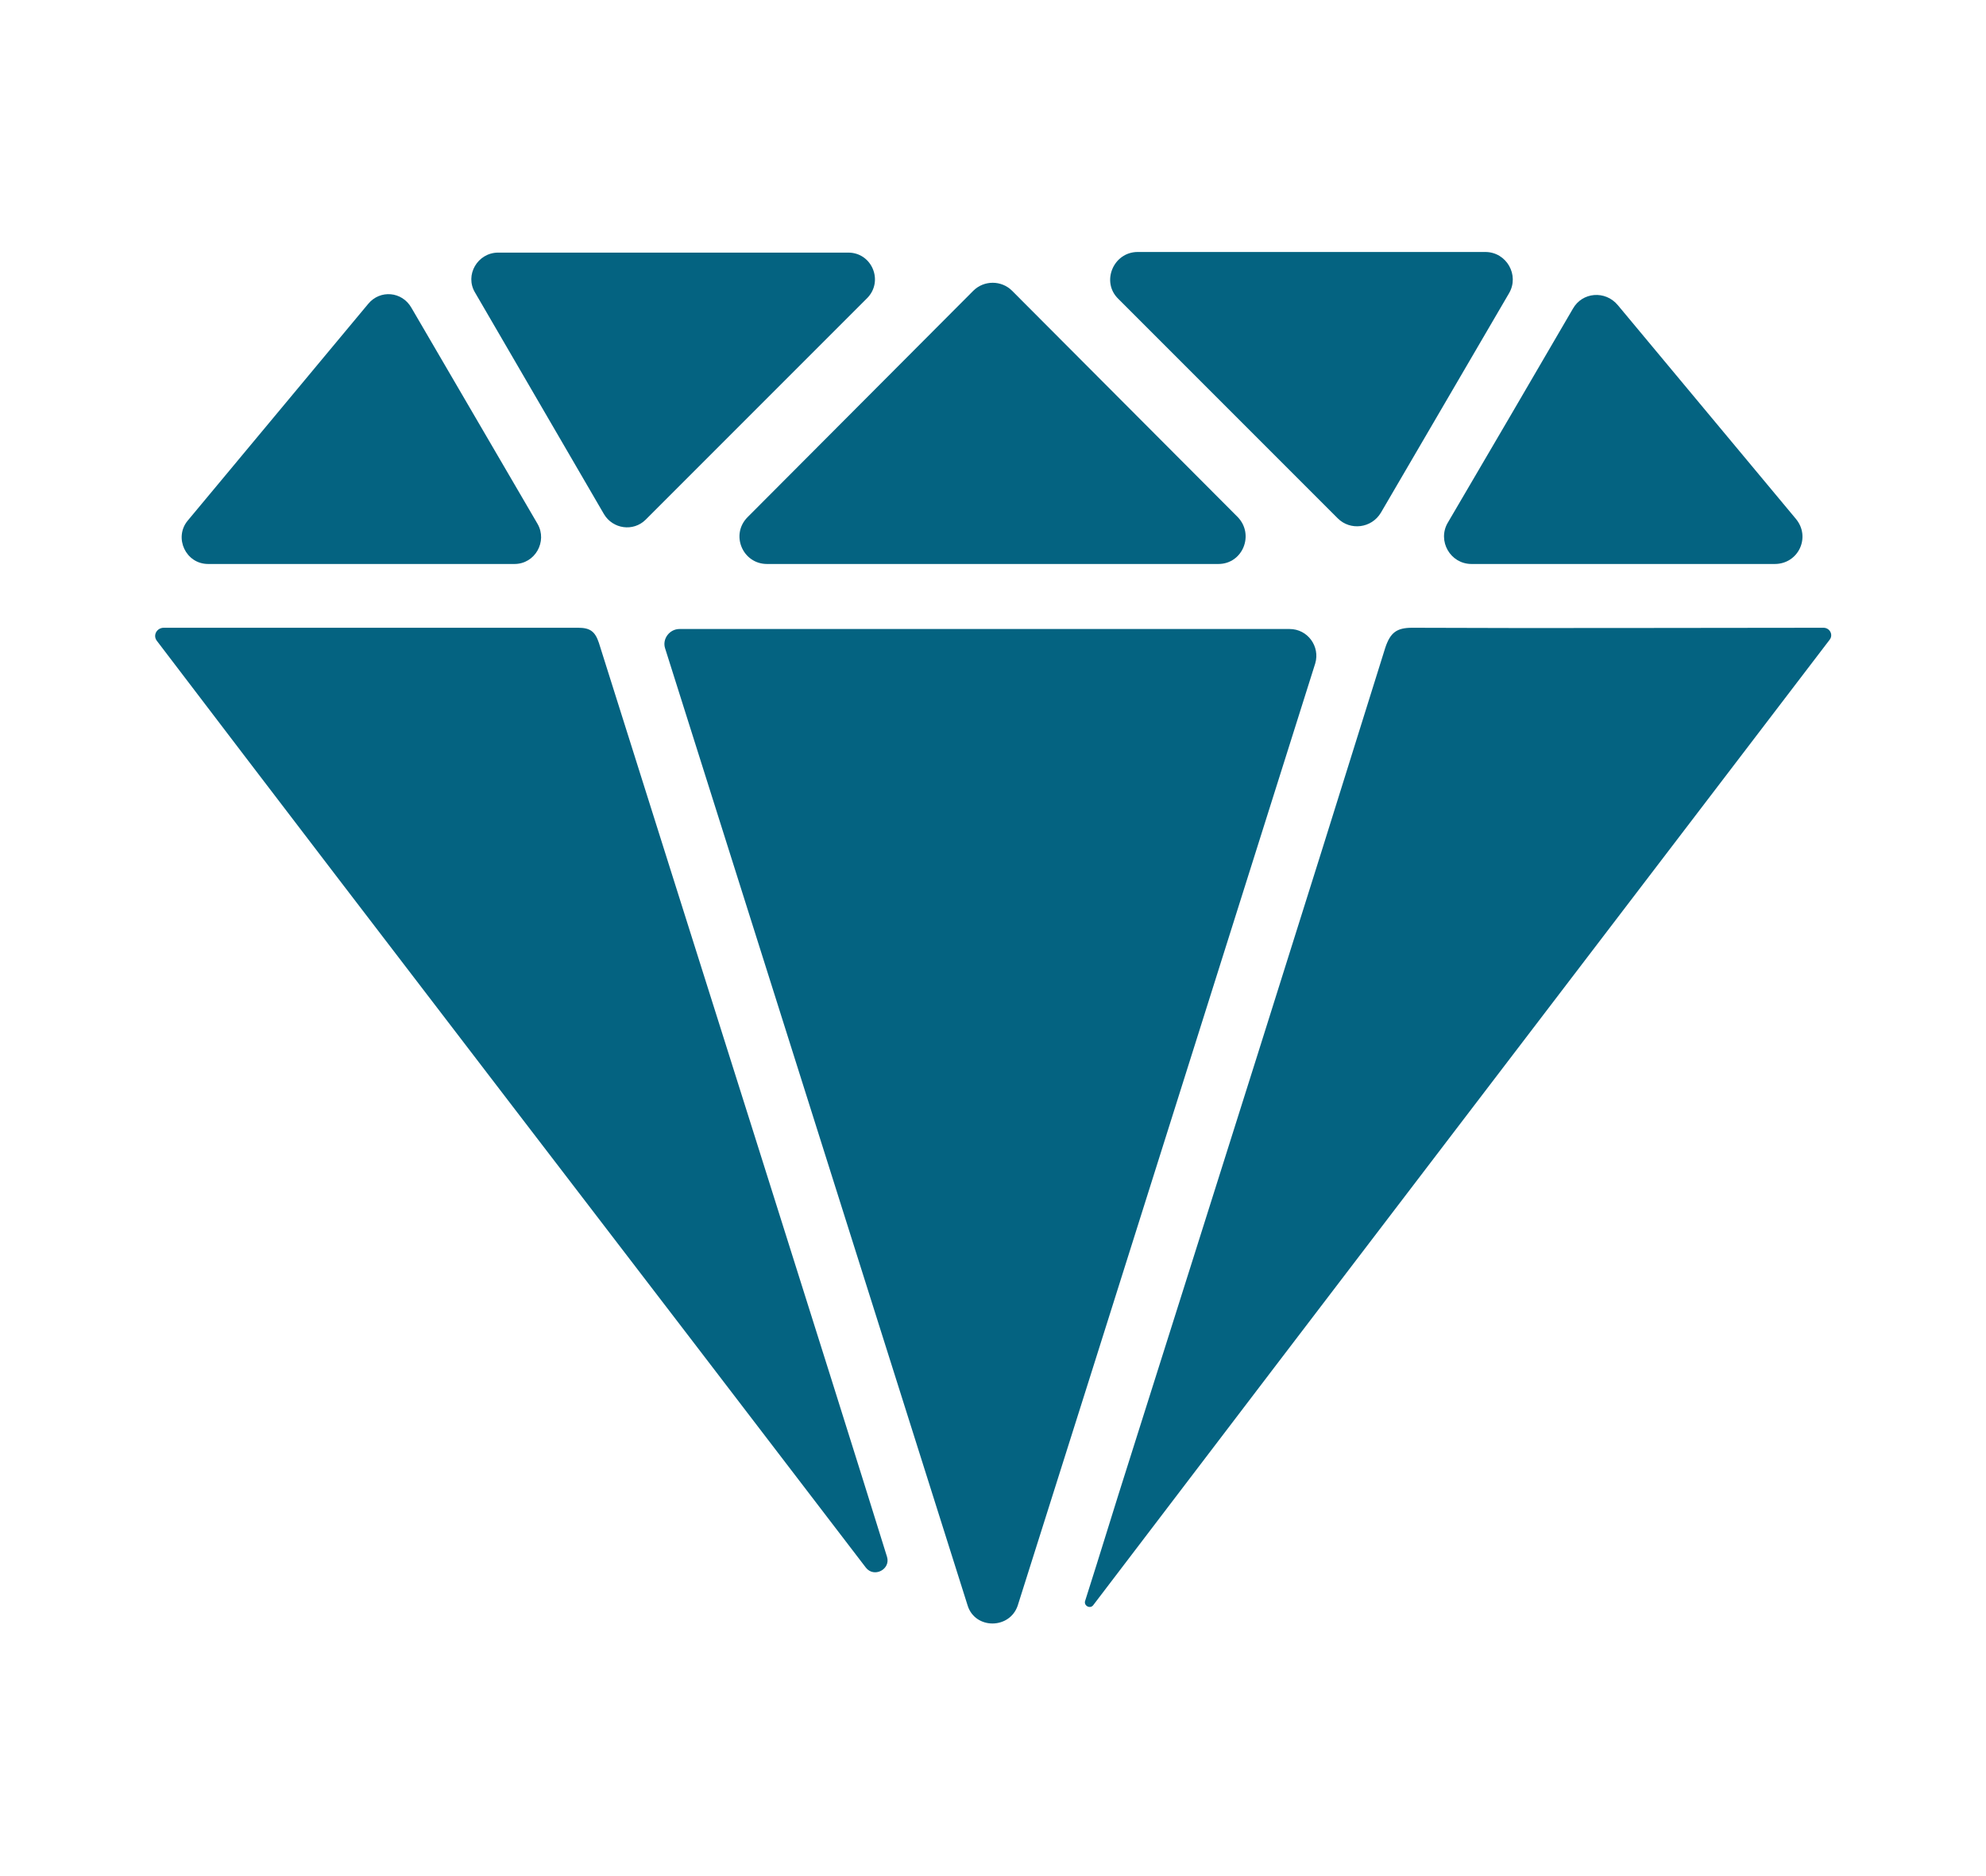
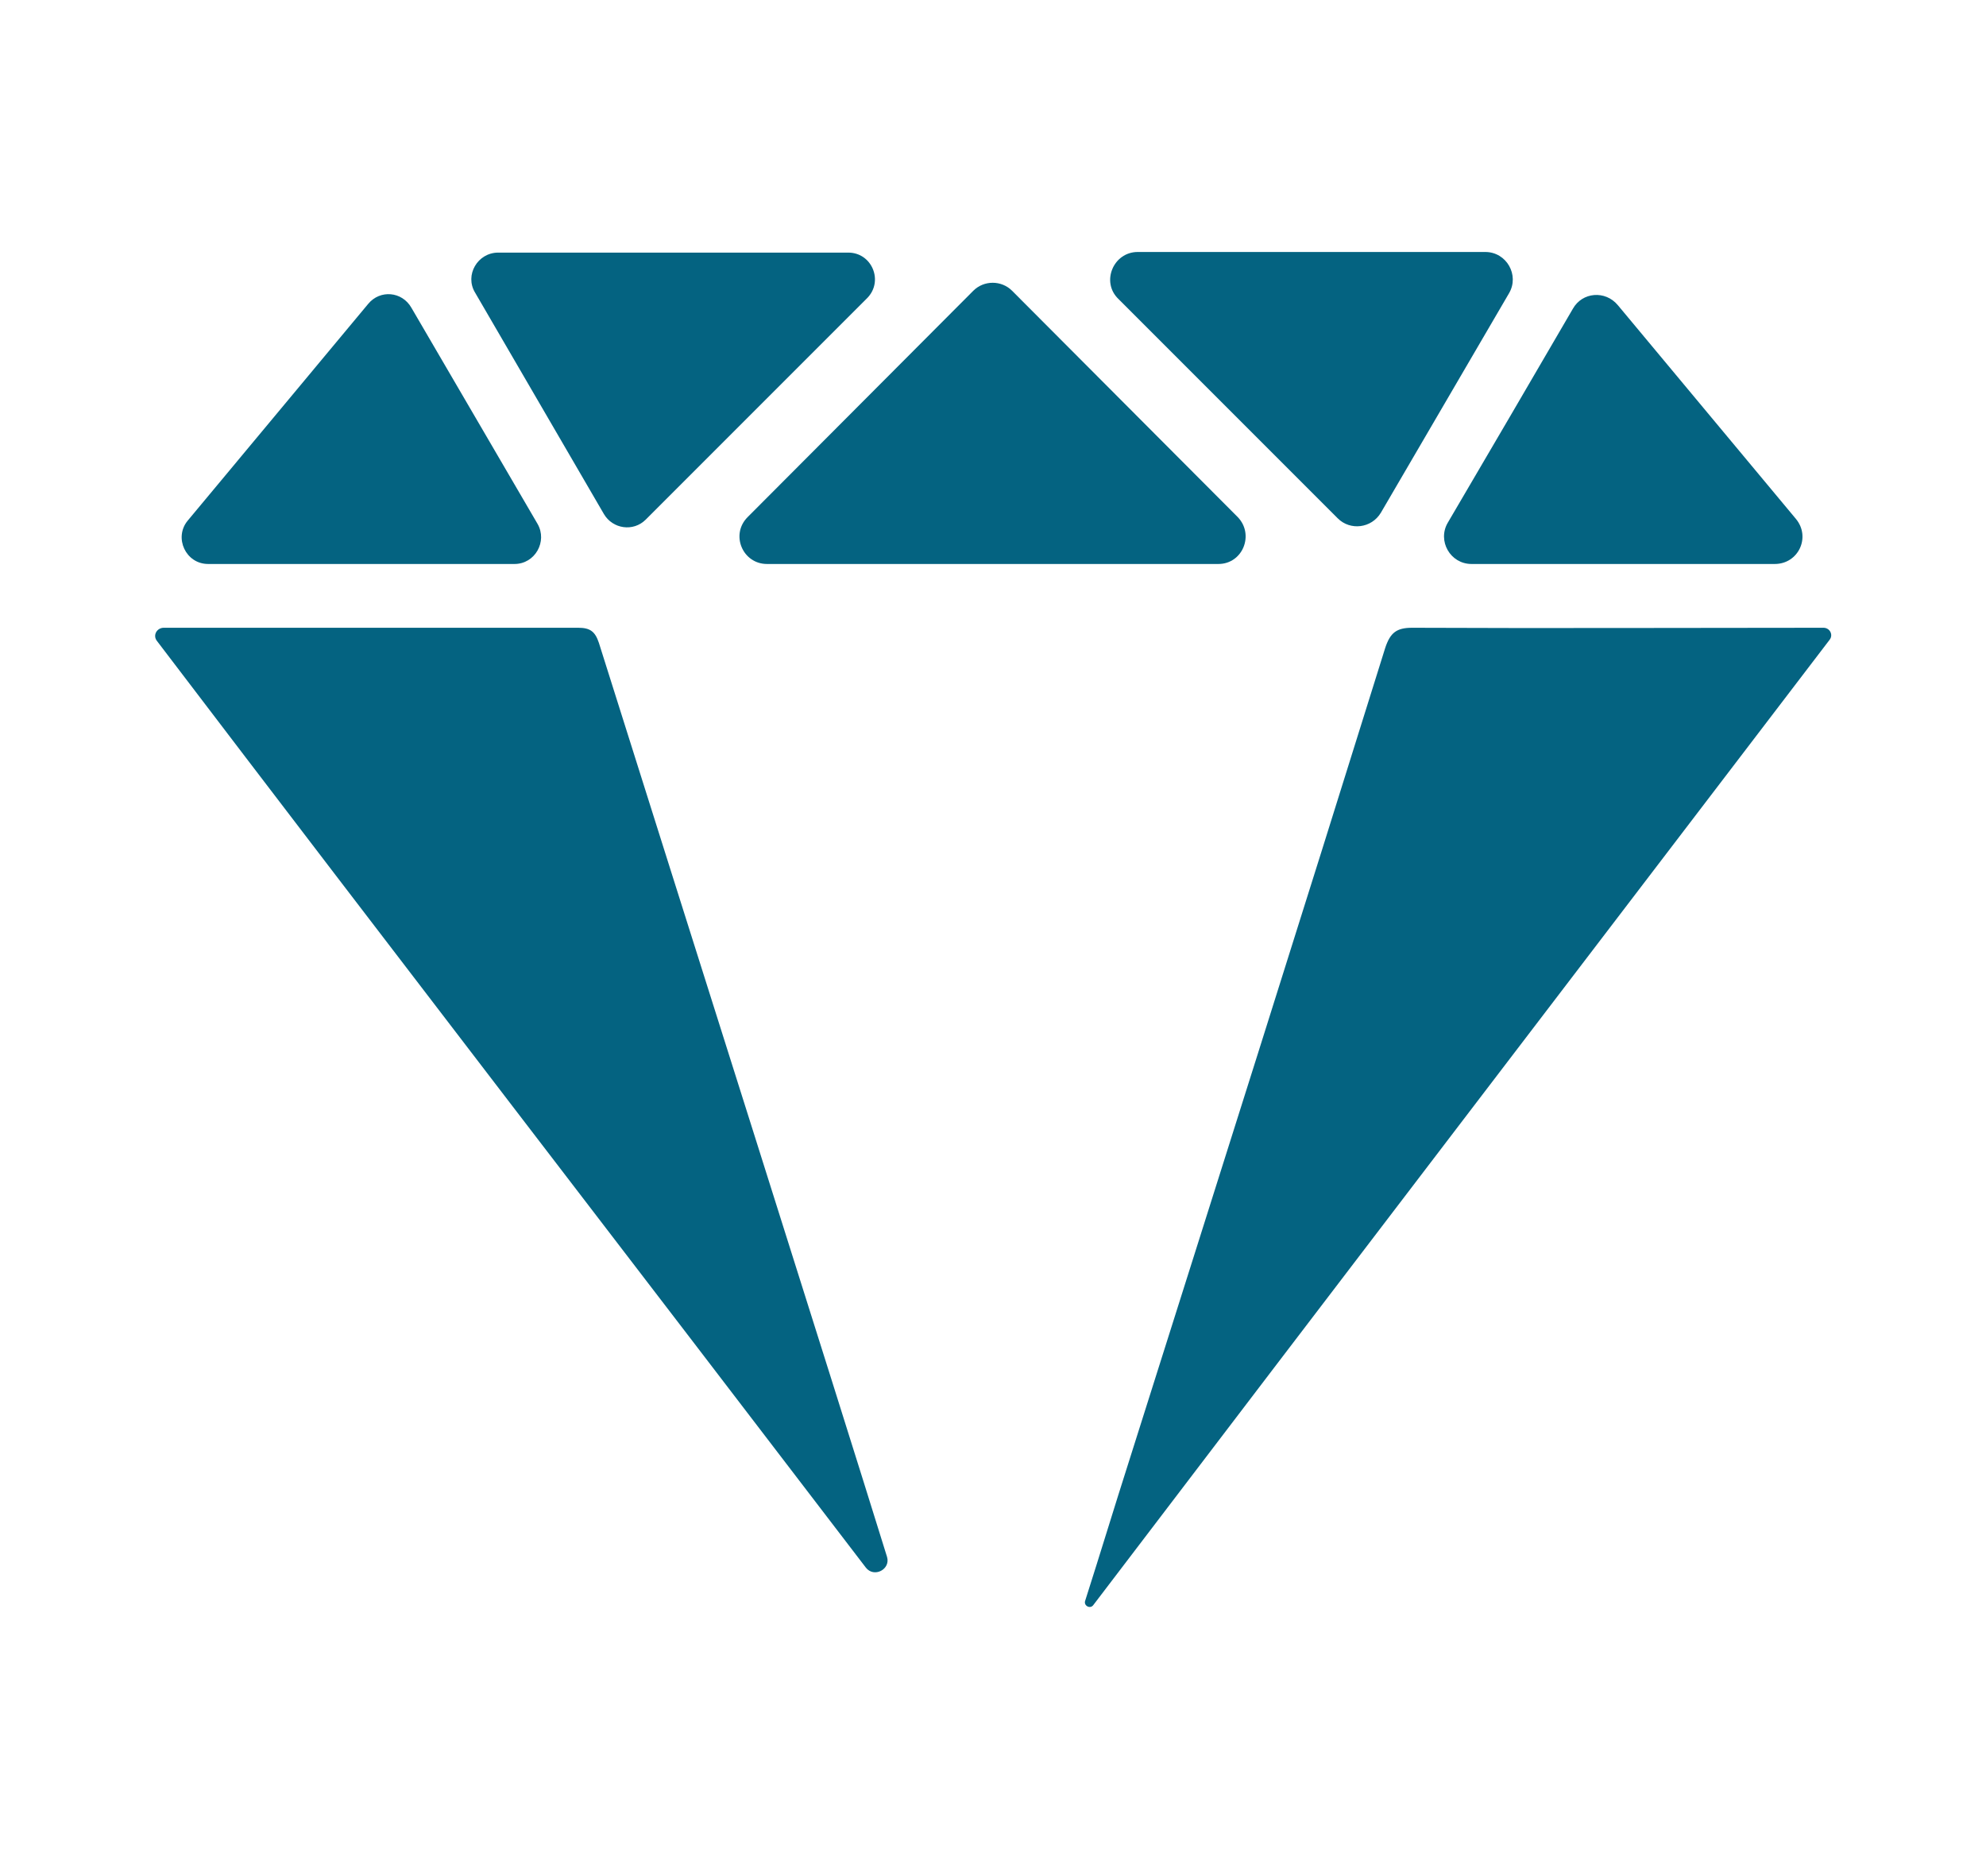
<svg xmlns="http://www.w3.org/2000/svg" version="1.1" id="Capa_1" x="0px" y="0px" viewBox="0 0 317.7 300" style="enable-background:new 0 0 317.7 300;" xml:space="preserve">
  <style type="text/css">
	.st0{fill:#046381;}
</style>
  <g>
    <path class="st0" d="M292.7,102.3L292.7,102.3c-39.3,51.5-78.6,102.9-117.8,154.4l0,0c-0.5,0.7-1.6,0.1-1.3-0.7   c2.4-7.5,4.7-15.1,7.1-22.6c13.7-43.3,27.4-86.5,40.9-129.8c0.8-2.4,1.8-3.2,4.3-3.2c21.9,0.1,43.9,0,65.8,0   C292.7,100.4,293.3,101.5,292.7,102.3z" />
-     <path class="st0" d="M154.8,256.8l-48.4-153.1c-0.5-1.5,0.7-3.1,2.3-3.1l97.6,0c2.9,0,4.9,2.8,4.1,5.5   c-15.9,50.3-31.7,100.5-47.6,150.7C161.5,260.6,156,260.6,154.8,256.8z" />
    <path class="st0" d="M25.1,102.5c-0.7-0.9,0-2.1,1.1-2.1h0c22.1,0,44.2,0,66.3,0c1.9,0,2.7,0.6,3.3,2.4   c13.2,41.9,37.6,118.8,46.1,146.2c0.6,2-2.1,3.4-3.4,1.7C100.9,201.5,63,152.3,25.1,102.5z" />
-     <path class="st0" d="M194.9,90.2h-72.2c-3.9,0-5.9-4.7-3.1-7.5l36.1-36.2c1.7-1.7,4.5-1.7,6.2,0c11.9,11.9,24,24.1,36.1,36.2   C200.7,85.5,198.8,90.2,194.9,90.2z" />
+     <path class="st0" d="M194.9,90.2h-72.2c-3.9,0-5.9-4.7-3.1-7.5l36.1-36.2c1.7-1.7,4.5-1.7,6.2,0c11.9,11.9,24,24.1,36.1,36.2   C200.7,85.5,198.8,90.2,194.9,90.2" />
    <path class="st0" d="M138.7,47.7c-11.8,11.8-23.5,23.5-35.4,35.4c-2,2-5.3,1.5-6.7-0.9L76,46.8c-1.7-2.8,0.4-6.4,3.7-6.4h56   C139.5,40.4,141.4,45,138.7,47.7z" />
    <path class="st0" d="M182,40.3h55.6c3.4,0,5.5,3.7,3.8,6.6l-20.5,35.1c-1.5,2.5-4.9,2.9-6.9,0.9c-11.7-11.7-23.4-23.4-35.1-35.1   C176.1,45.1,178.1,40.3,182,40.3z" />
    <path class="st0" d="M65.8,49.2L86,83.8c1.6,2.8-0.4,6.4-3.7,6.4H33.3c-3.6,0-5.5-4.2-3.3-6.9l28.9-34.7   C60.8,46.3,64.3,46.6,65.8,49.2z" />
    <path class="st0" d="M258.8,48.8c9.5,11.4,19,22.8,28.5,34.2c2.4,2.9,0.4,7.2-3.4,7.2h-48.5c-3.4,0-5.5-3.7-3.8-6.6   c6.7-11.4,13.3-22.7,20-34.2C253.1,46.7,256.8,46.4,258.8,48.8z" />
  </g>
</svg>